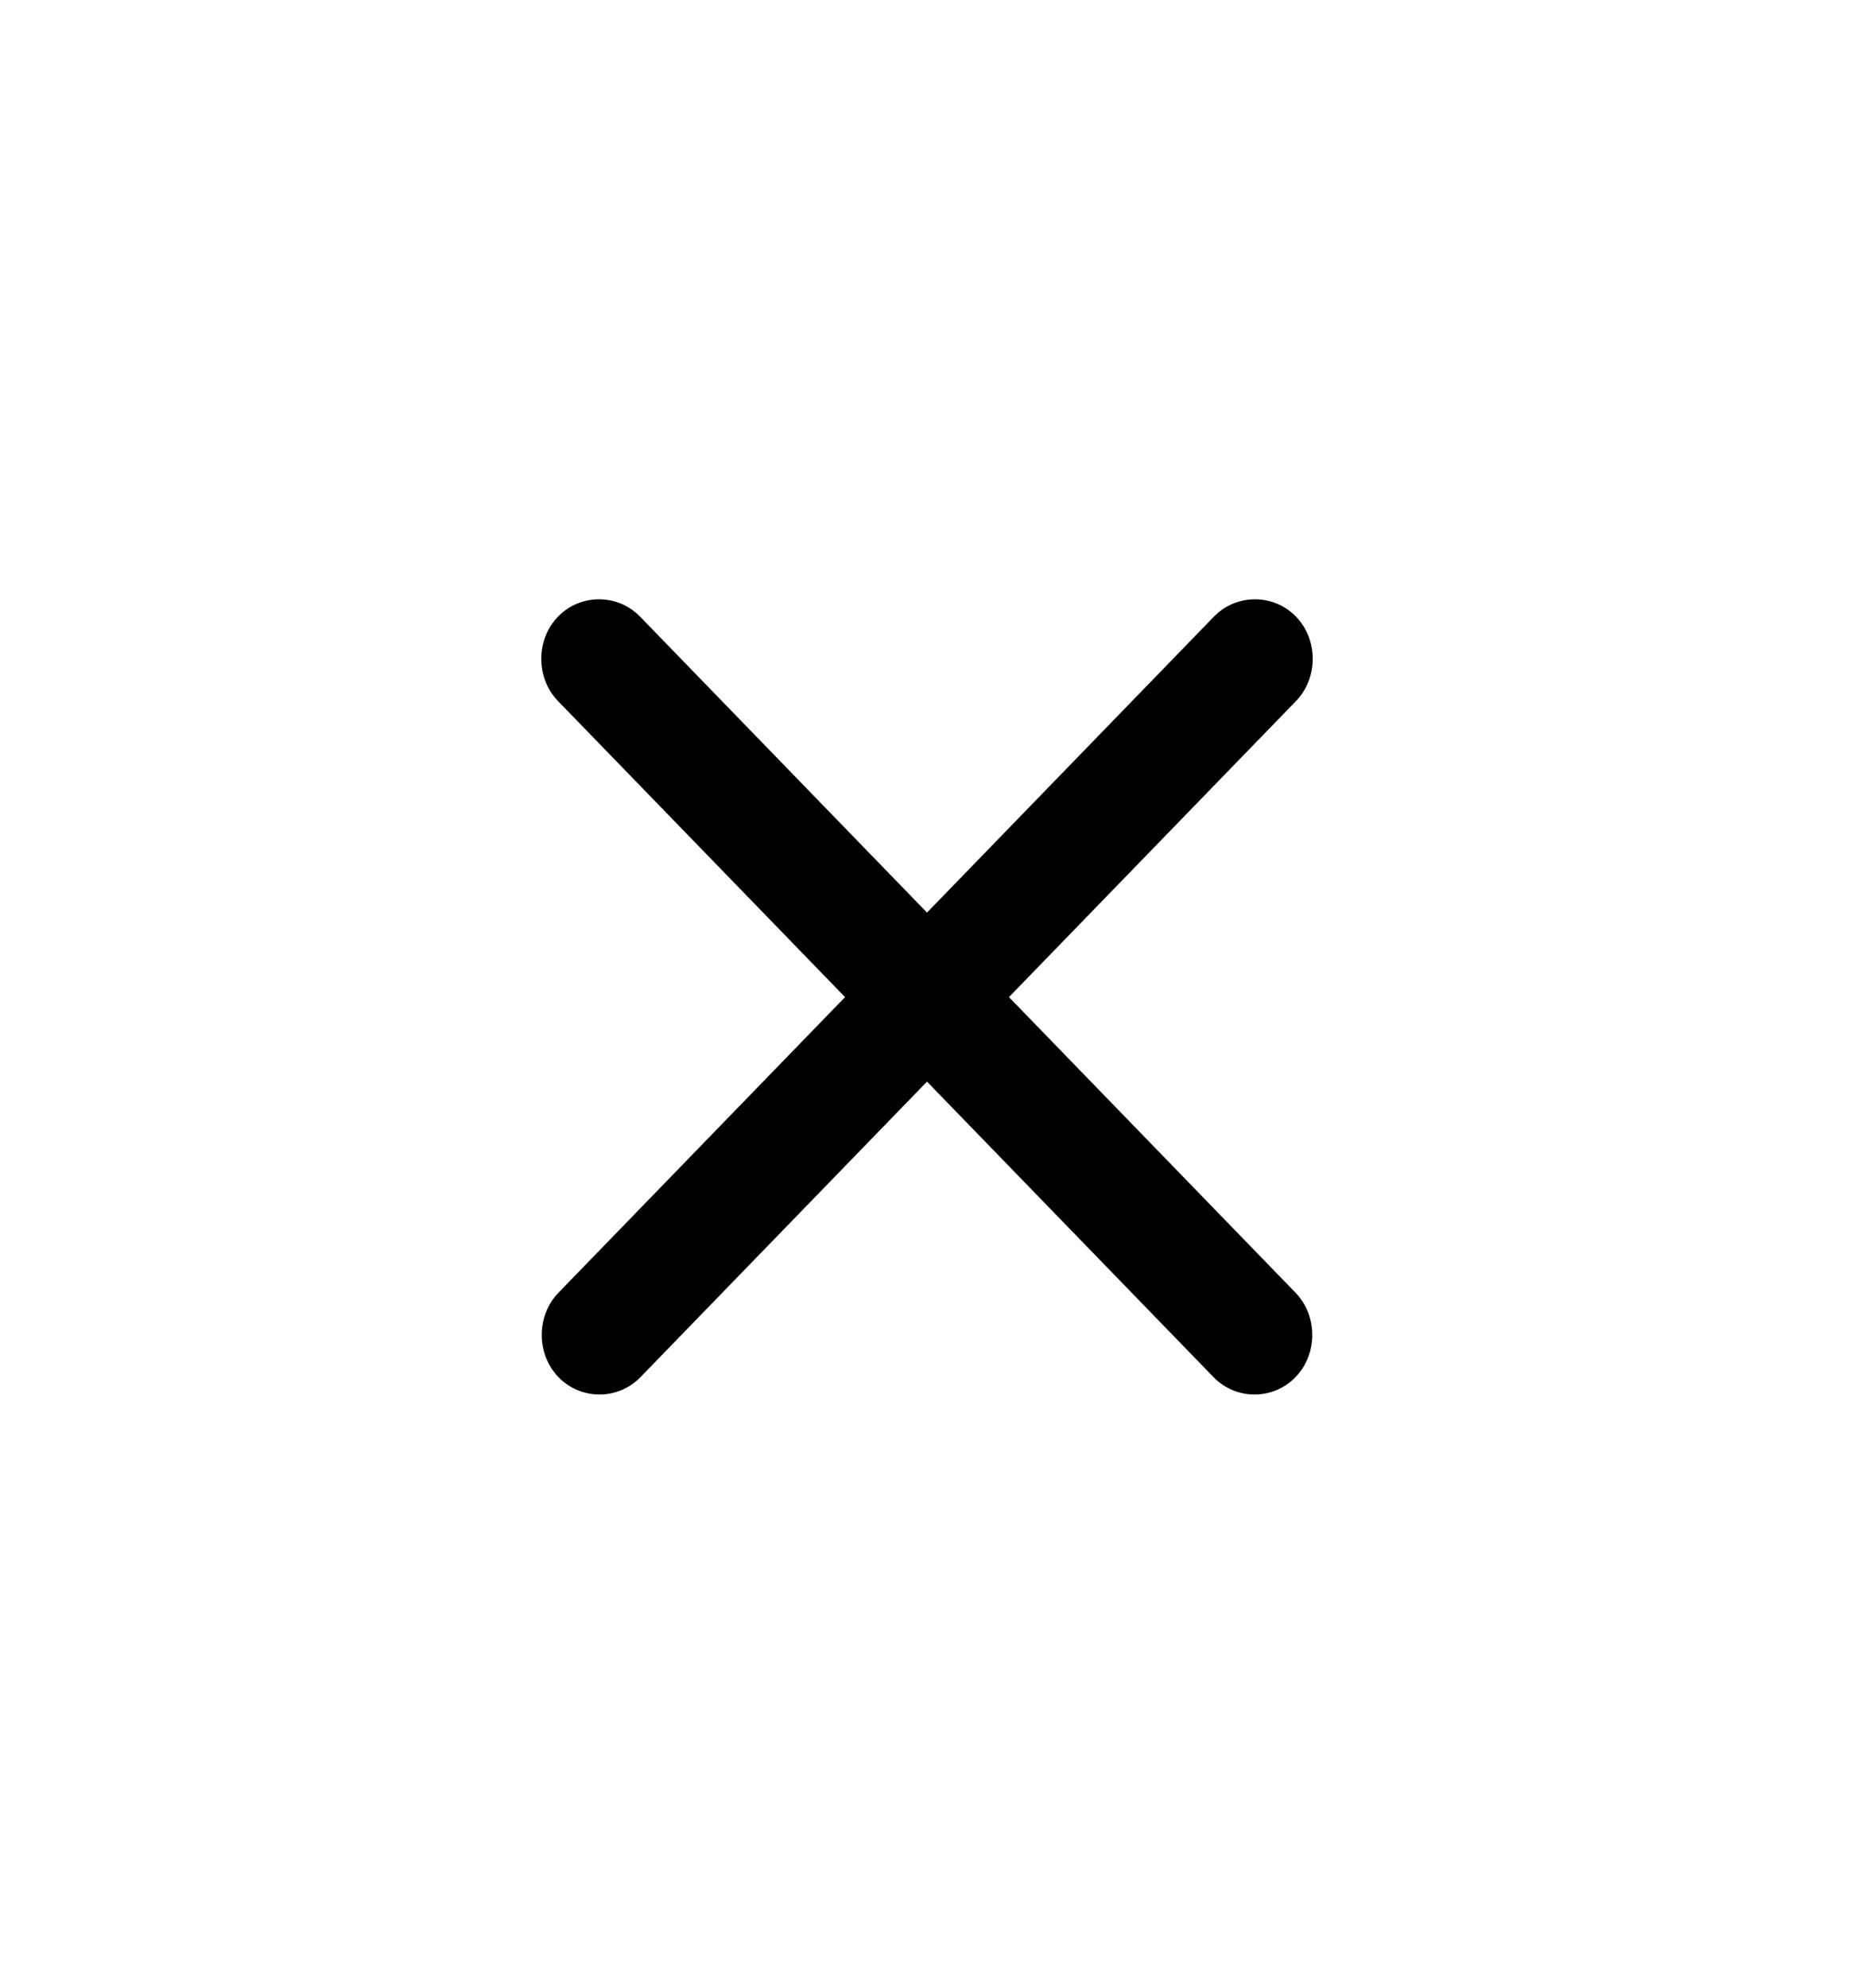
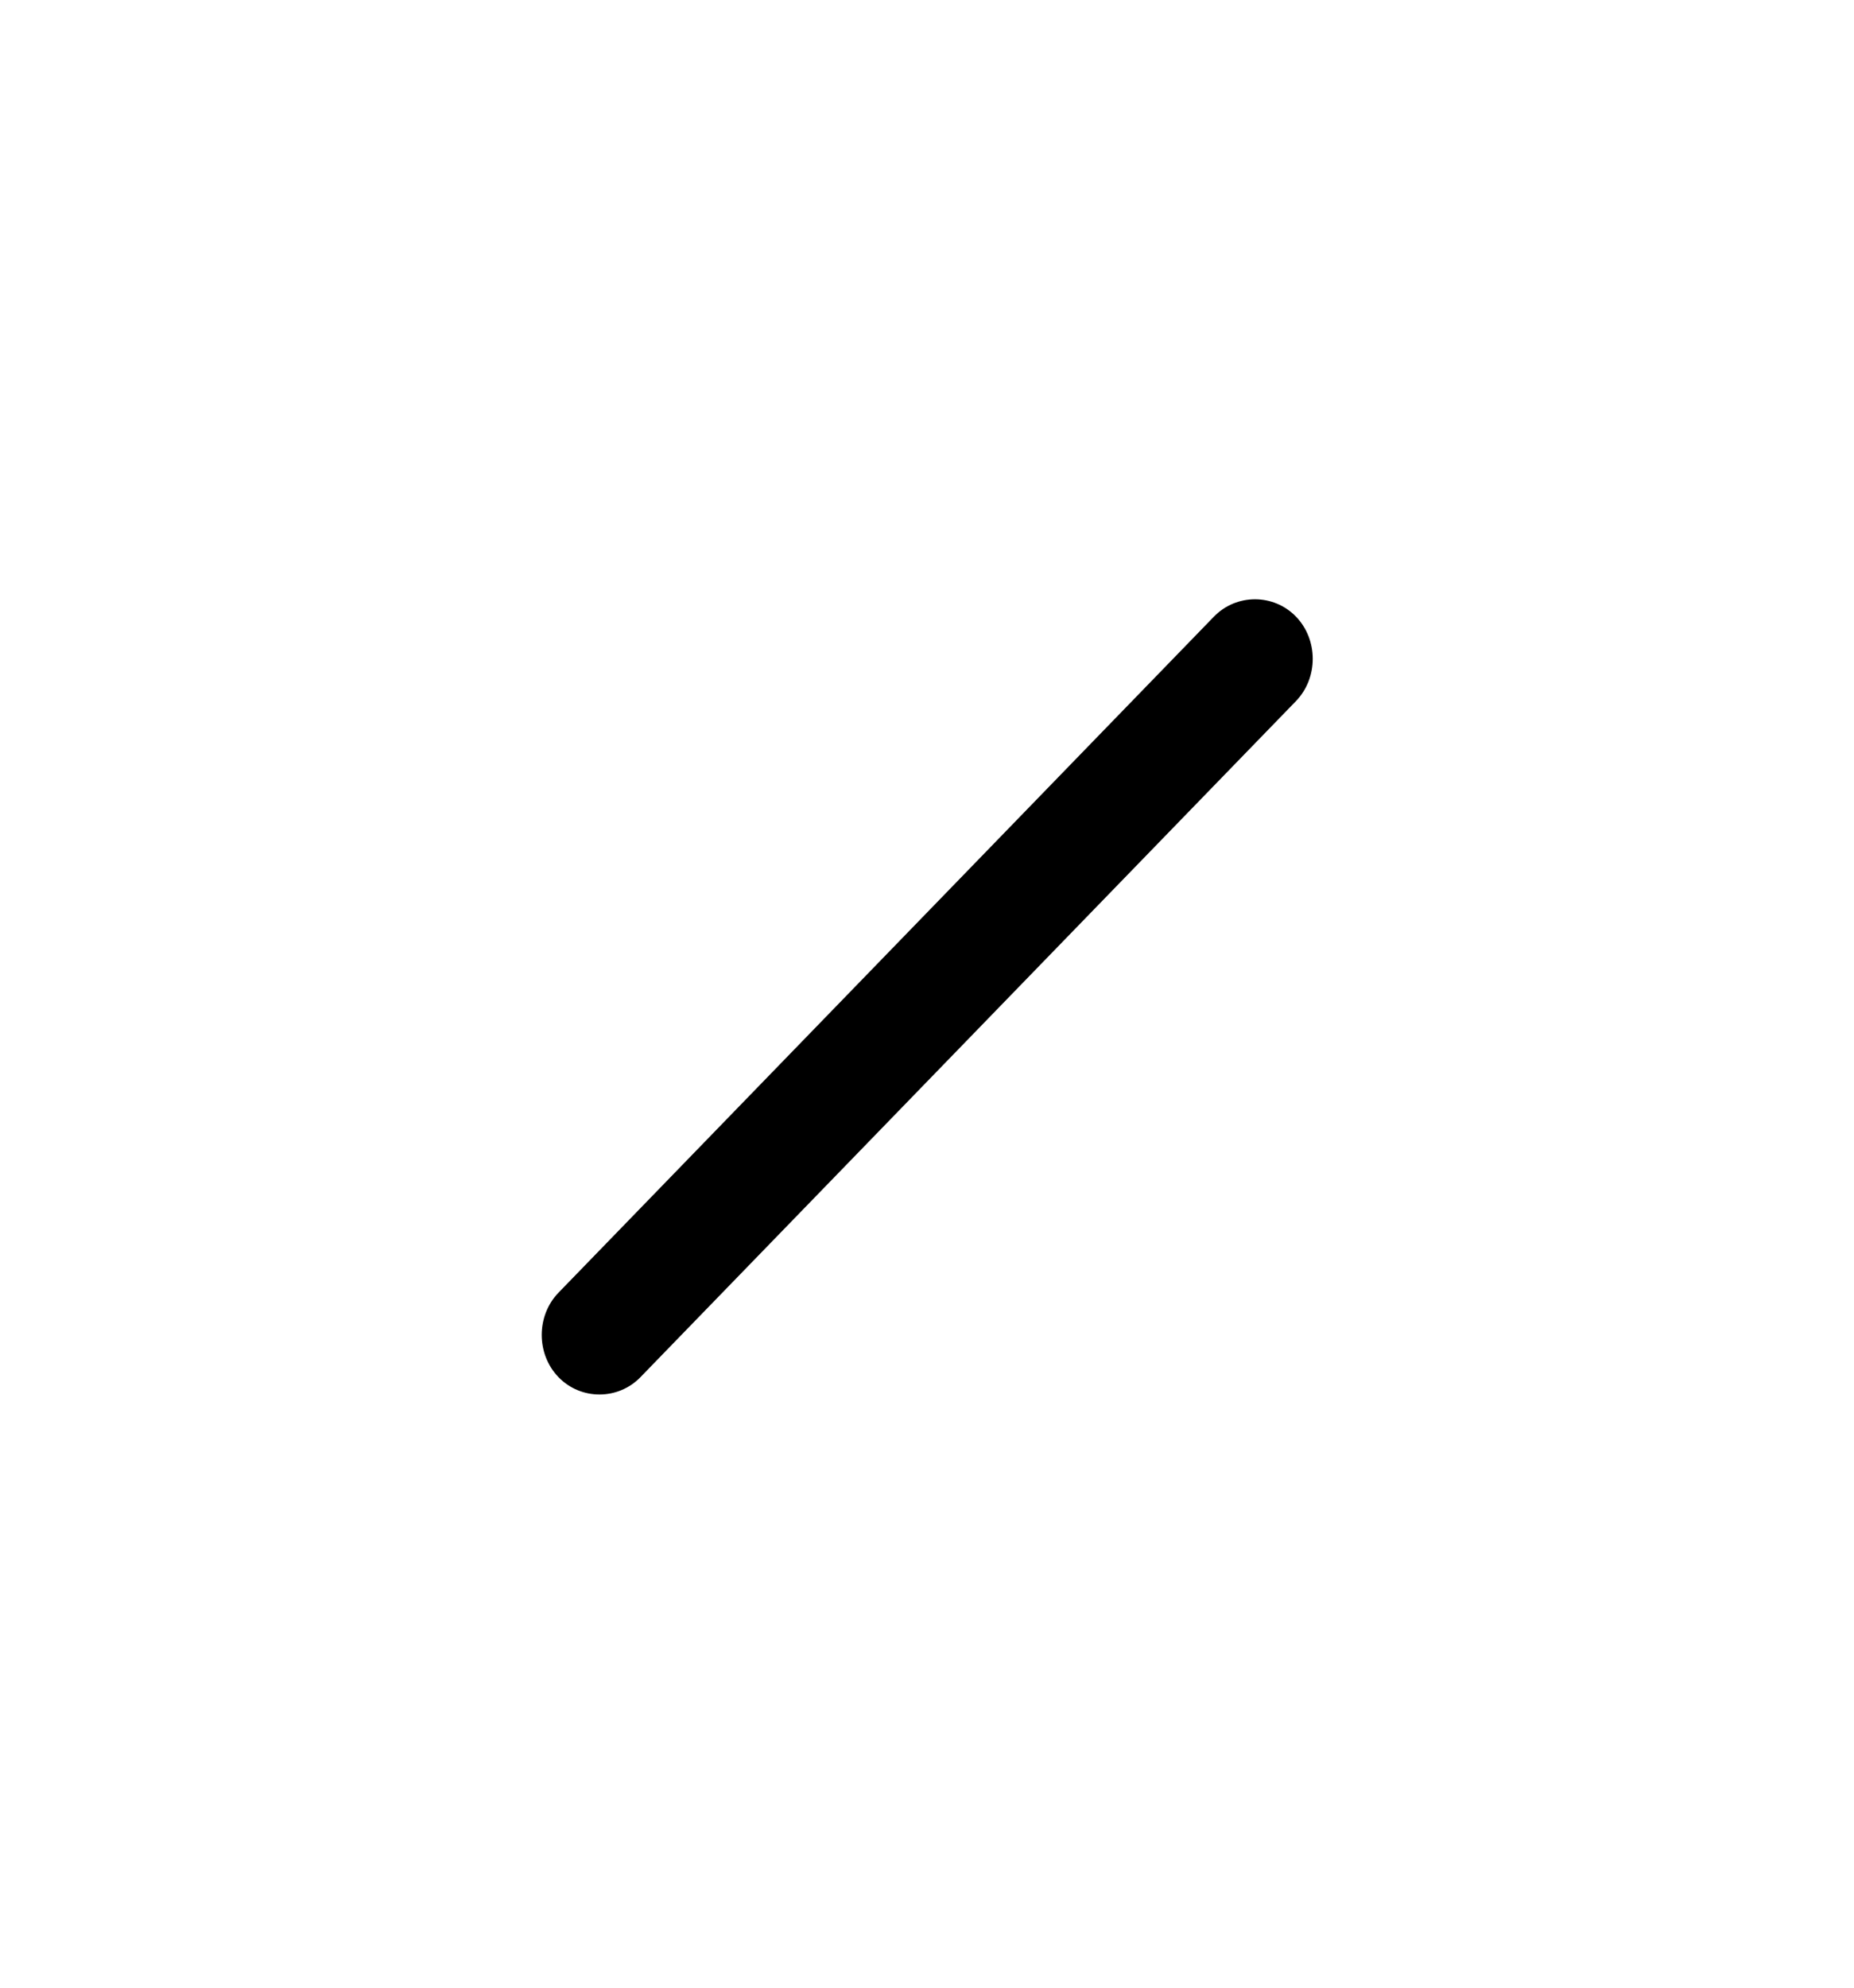
<svg xmlns="http://www.w3.org/2000/svg" width="28" height="30" viewBox="0 0 28 30" fill="none">
-   <path d="M18.328 20.786L8.428 10.582C8.09 10.233 8.09 9.655 8.428 9.306C8.766 8.958 9.327 8.958 9.666 9.306L19.565 19.51C19.903 19.859 19.903 20.437 19.565 20.786C19.227 21.134 18.666 21.134 18.328 20.786Z" fill="black" />
  <path d="M8.435 20.786C8.097 20.437 8.097 19.859 8.435 19.51L18.334 9.306C18.673 8.958 19.234 8.958 19.572 9.306C19.91 9.655 19.91 10.233 19.572 10.582L9.672 20.786C9.334 21.134 8.773 21.134 8.435 20.786Z" fill="black" />
</svg>